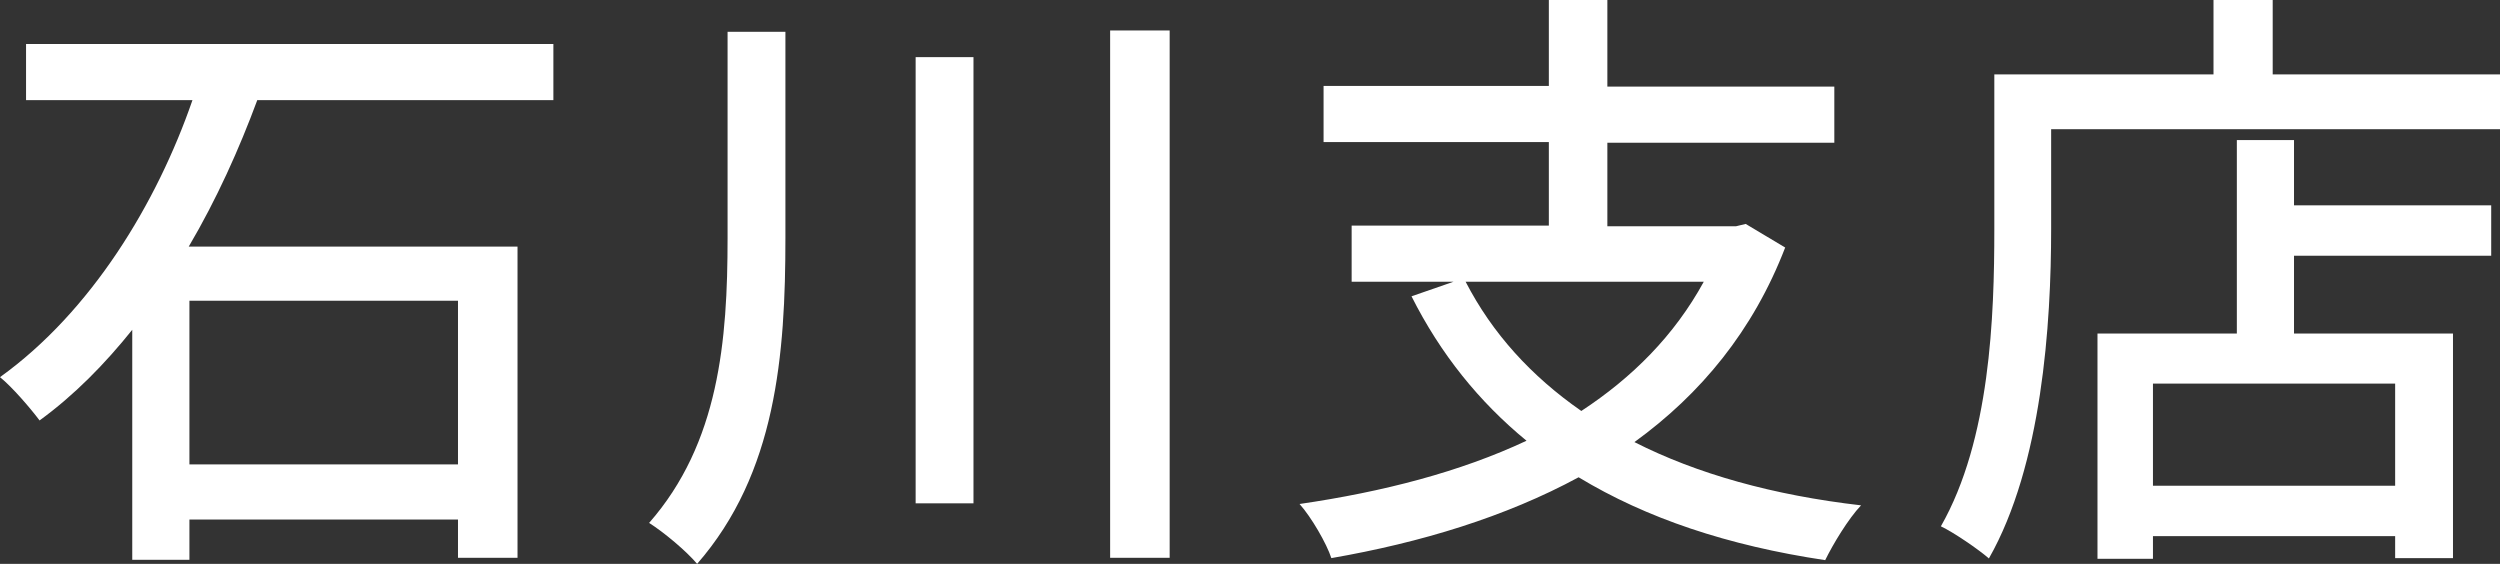
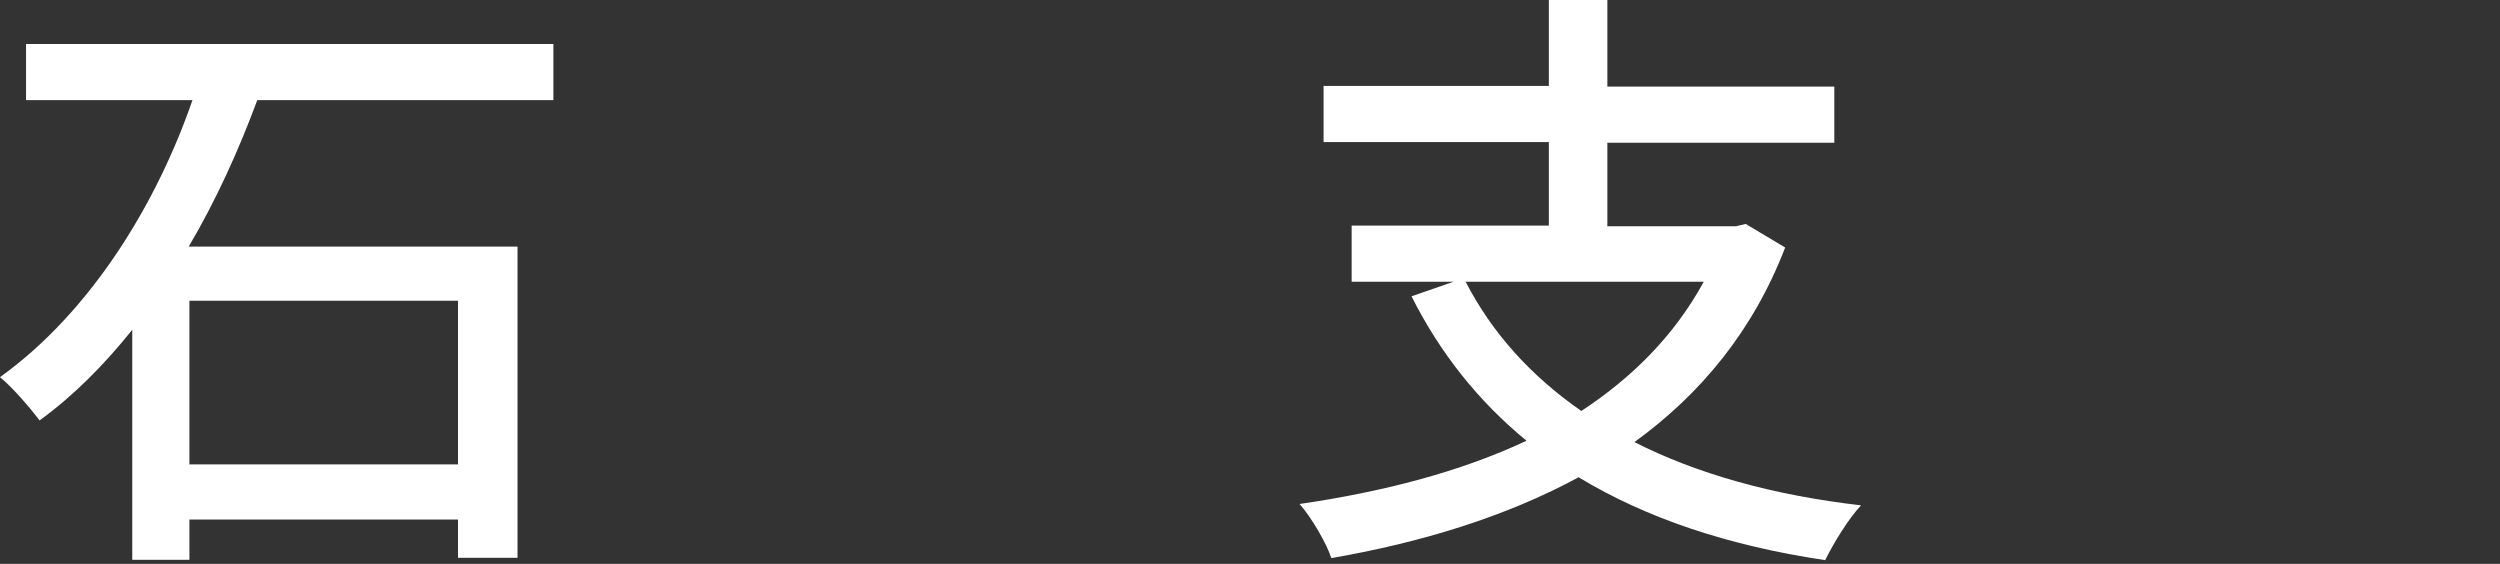
<svg xmlns="http://www.w3.org/2000/svg" viewBox="0 0 73.91 16.67">
  <rect x="0" y="0" width="73.91" height="16.67" fill="#333333" stroke="none" />
  <g fill="#fff">
    <path d="m7.61 2.95c-.54 1.46-1.21 2.95-2.03 4.34h9.72v9.2h-1.76v-1.13h-7.94v1.19h-1.69v-6.8c-.81 1.01-1.71 1.93-2.74 2.68-.27-.36-.81-.99-1.17-1.28 2.7-1.94 4.64-5.15 5.69-8.19h-4.92v-1.66h15.59v1.66h-8.75zm-2.01 5.94v4.84h7.94v-4.84z" />
-     <path d="m23.22.94v6.1c0 3.44-.27 6.95-2.61 9.63-.32-.38-.99-.94-1.42-1.21 2.07-2.36 2.32-5.4 2.32-8.42v-6.1zm5.56.75v13.19h-1.71v-13.19zm5.8-.79v15.59h-1.76v-15.59z" />
    <path d="m52.78 7.31c-.95 2.47-2.5 4.34-4.46 5.76 1.85.94 4.1 1.57 6.7 1.87-.38.4-.83 1.15-1.06 1.62-2.88-.43-5.29-1.24-7.29-2.45-2.16 1.17-4.66 1.93-7.31 2.39-.14-.43-.59-1.21-.94-1.6 2.47-.36 4.75-.95 6.71-1.87-1.4-1.15-2.54-2.56-3.4-4.27l1.24-.43h-3.01v-1.66h5.83v-2.47h-6.66v-1.66h6.66v-2.54h1.73v2.56h6.71v1.66h-6.71v2.47h3.8l.29-.07 1.17.7zm-9.45 1.02c.79 1.53 1.94 2.79 3.42 3.82 1.51-.99 2.75-2.23 3.62-3.82z" />
-     <path d="m73.91 2.2v1.62h-13.27v2.95c0 2.81-.27 6.98-1.84 9.74-.31-.27-1.04-.77-1.42-.95 1.46-2.56 1.58-6.21 1.58-8.78v-4.58h6.48v-2.2h1.75v2.2h6.71zm-6.09 3.87h5.83v1.49h-5.83v2.3h4.7v6.64h-1.71v-.65h-7.16v.67h-1.64v-6.66h4.12v-5.72h1.69zm2.99 5.27h-7.16v3.02h7.16z" />
  </g>
</svg>